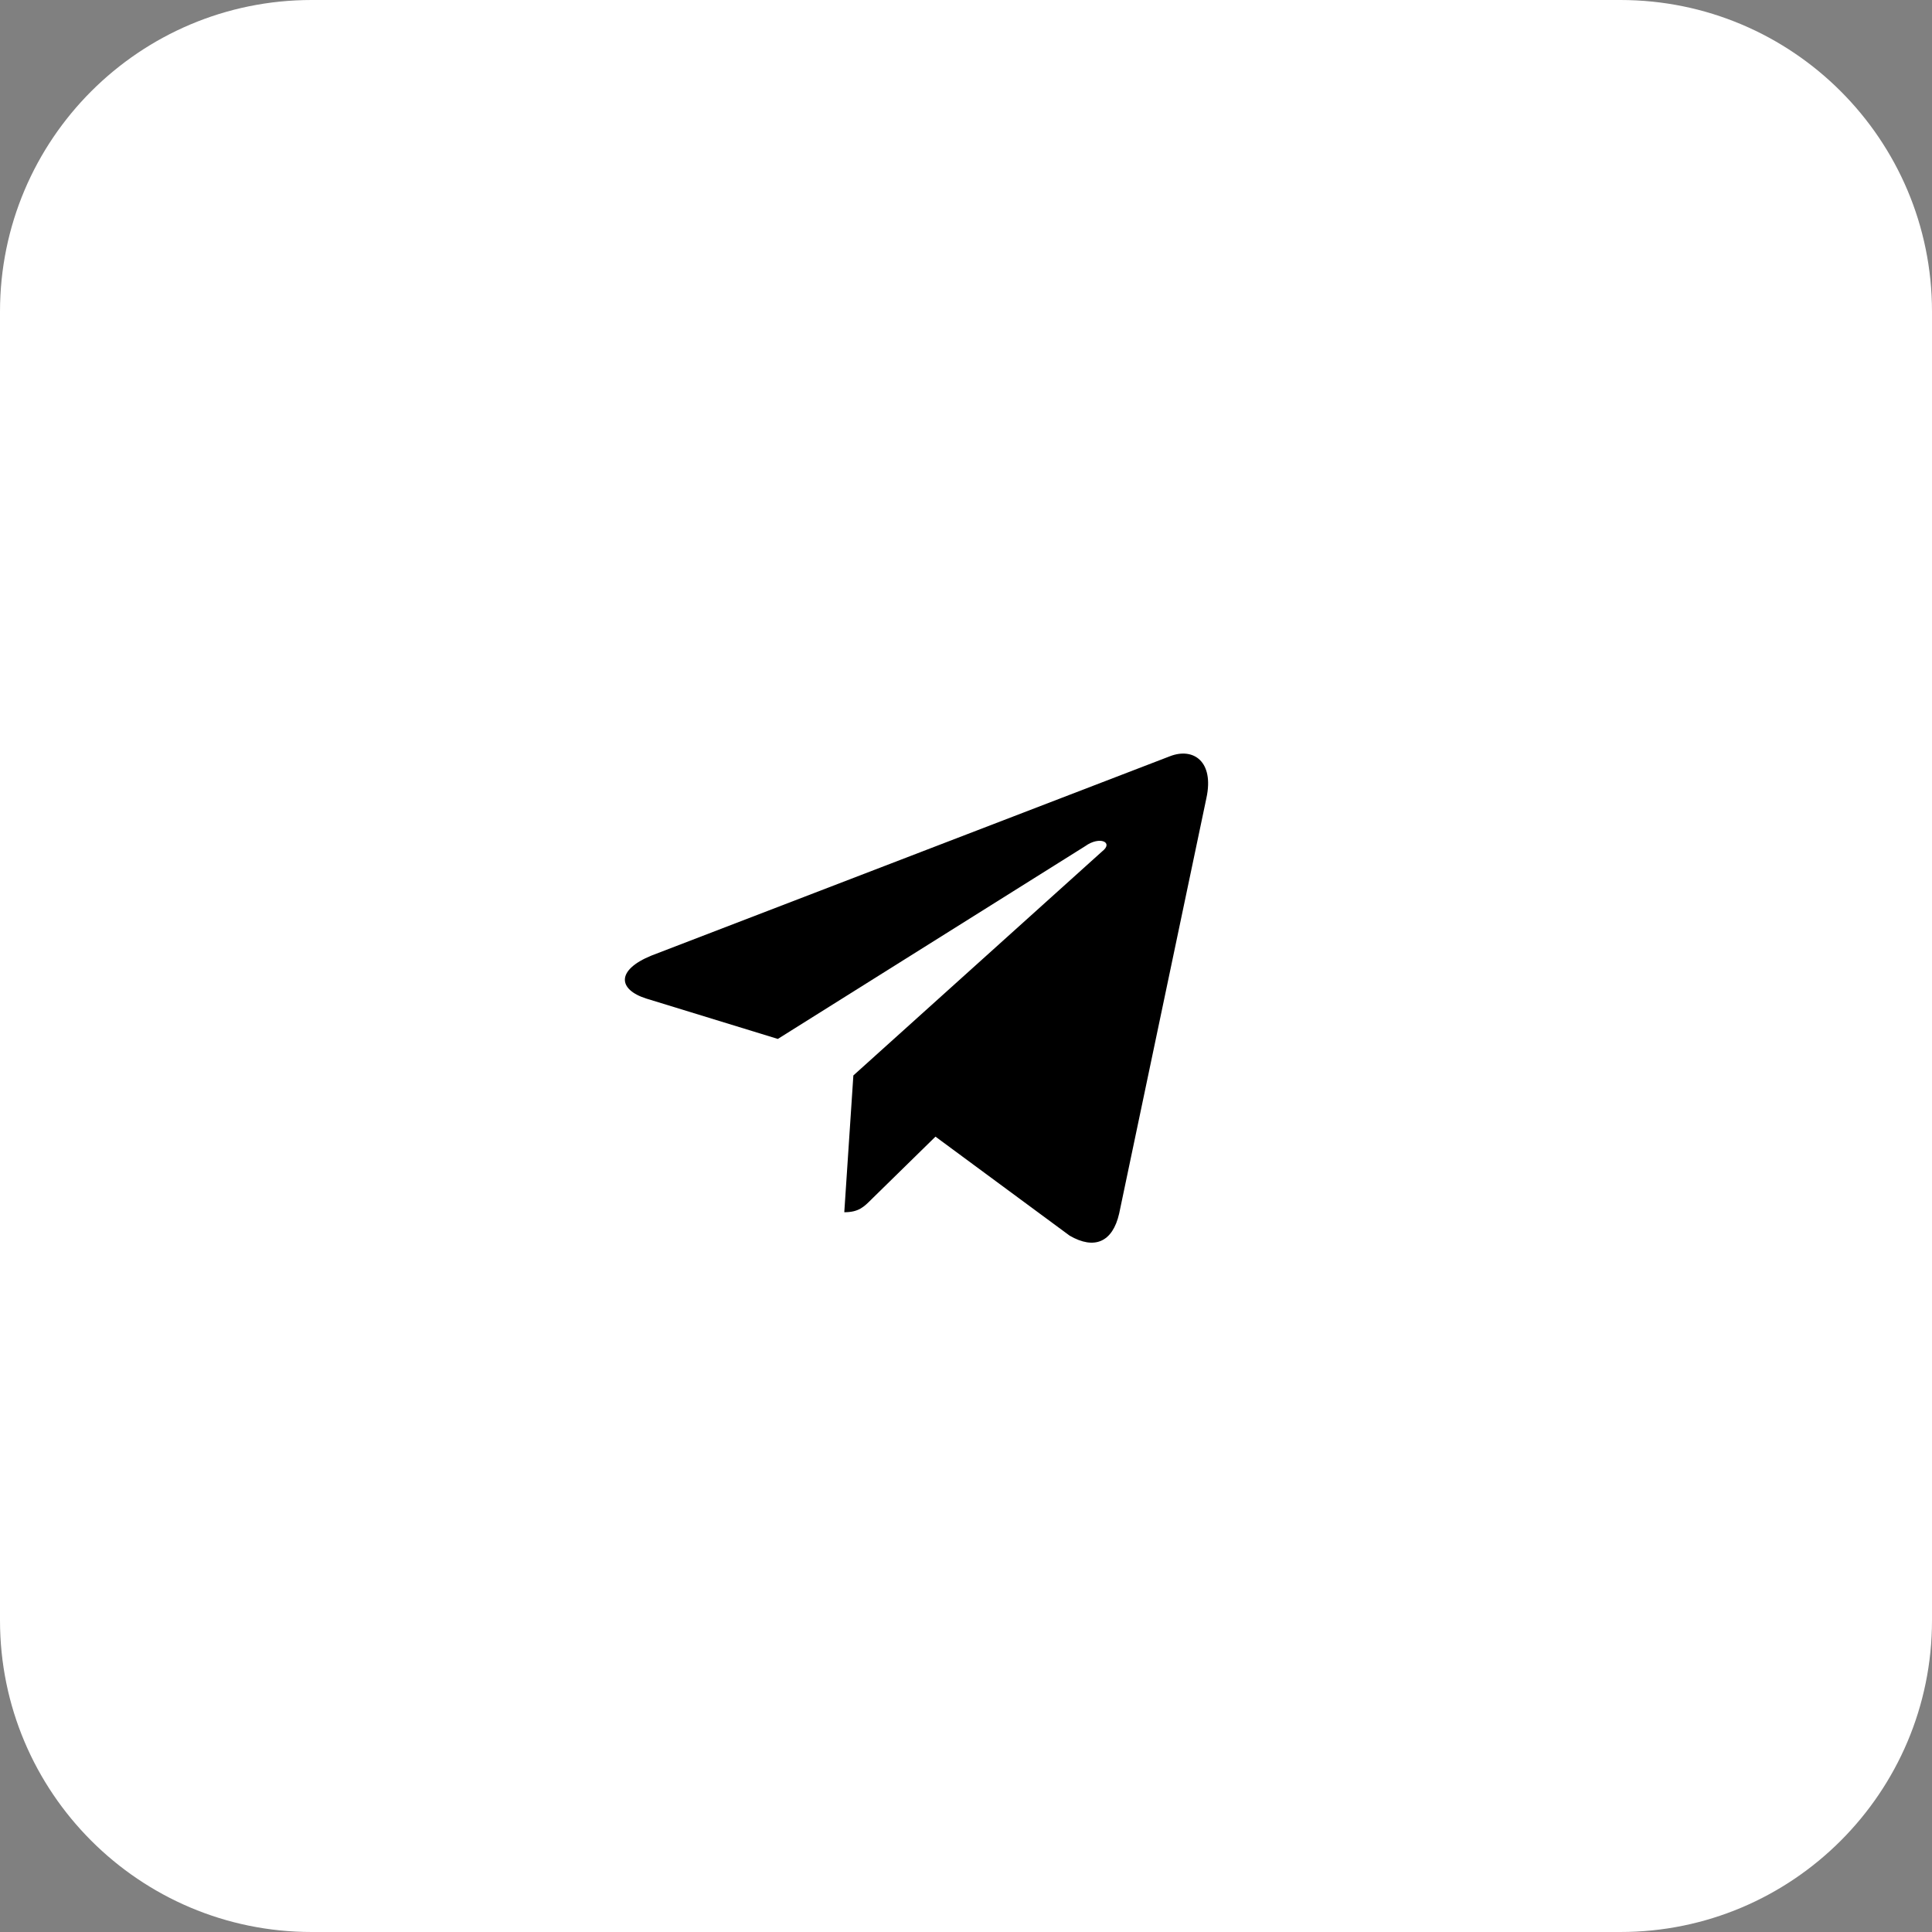
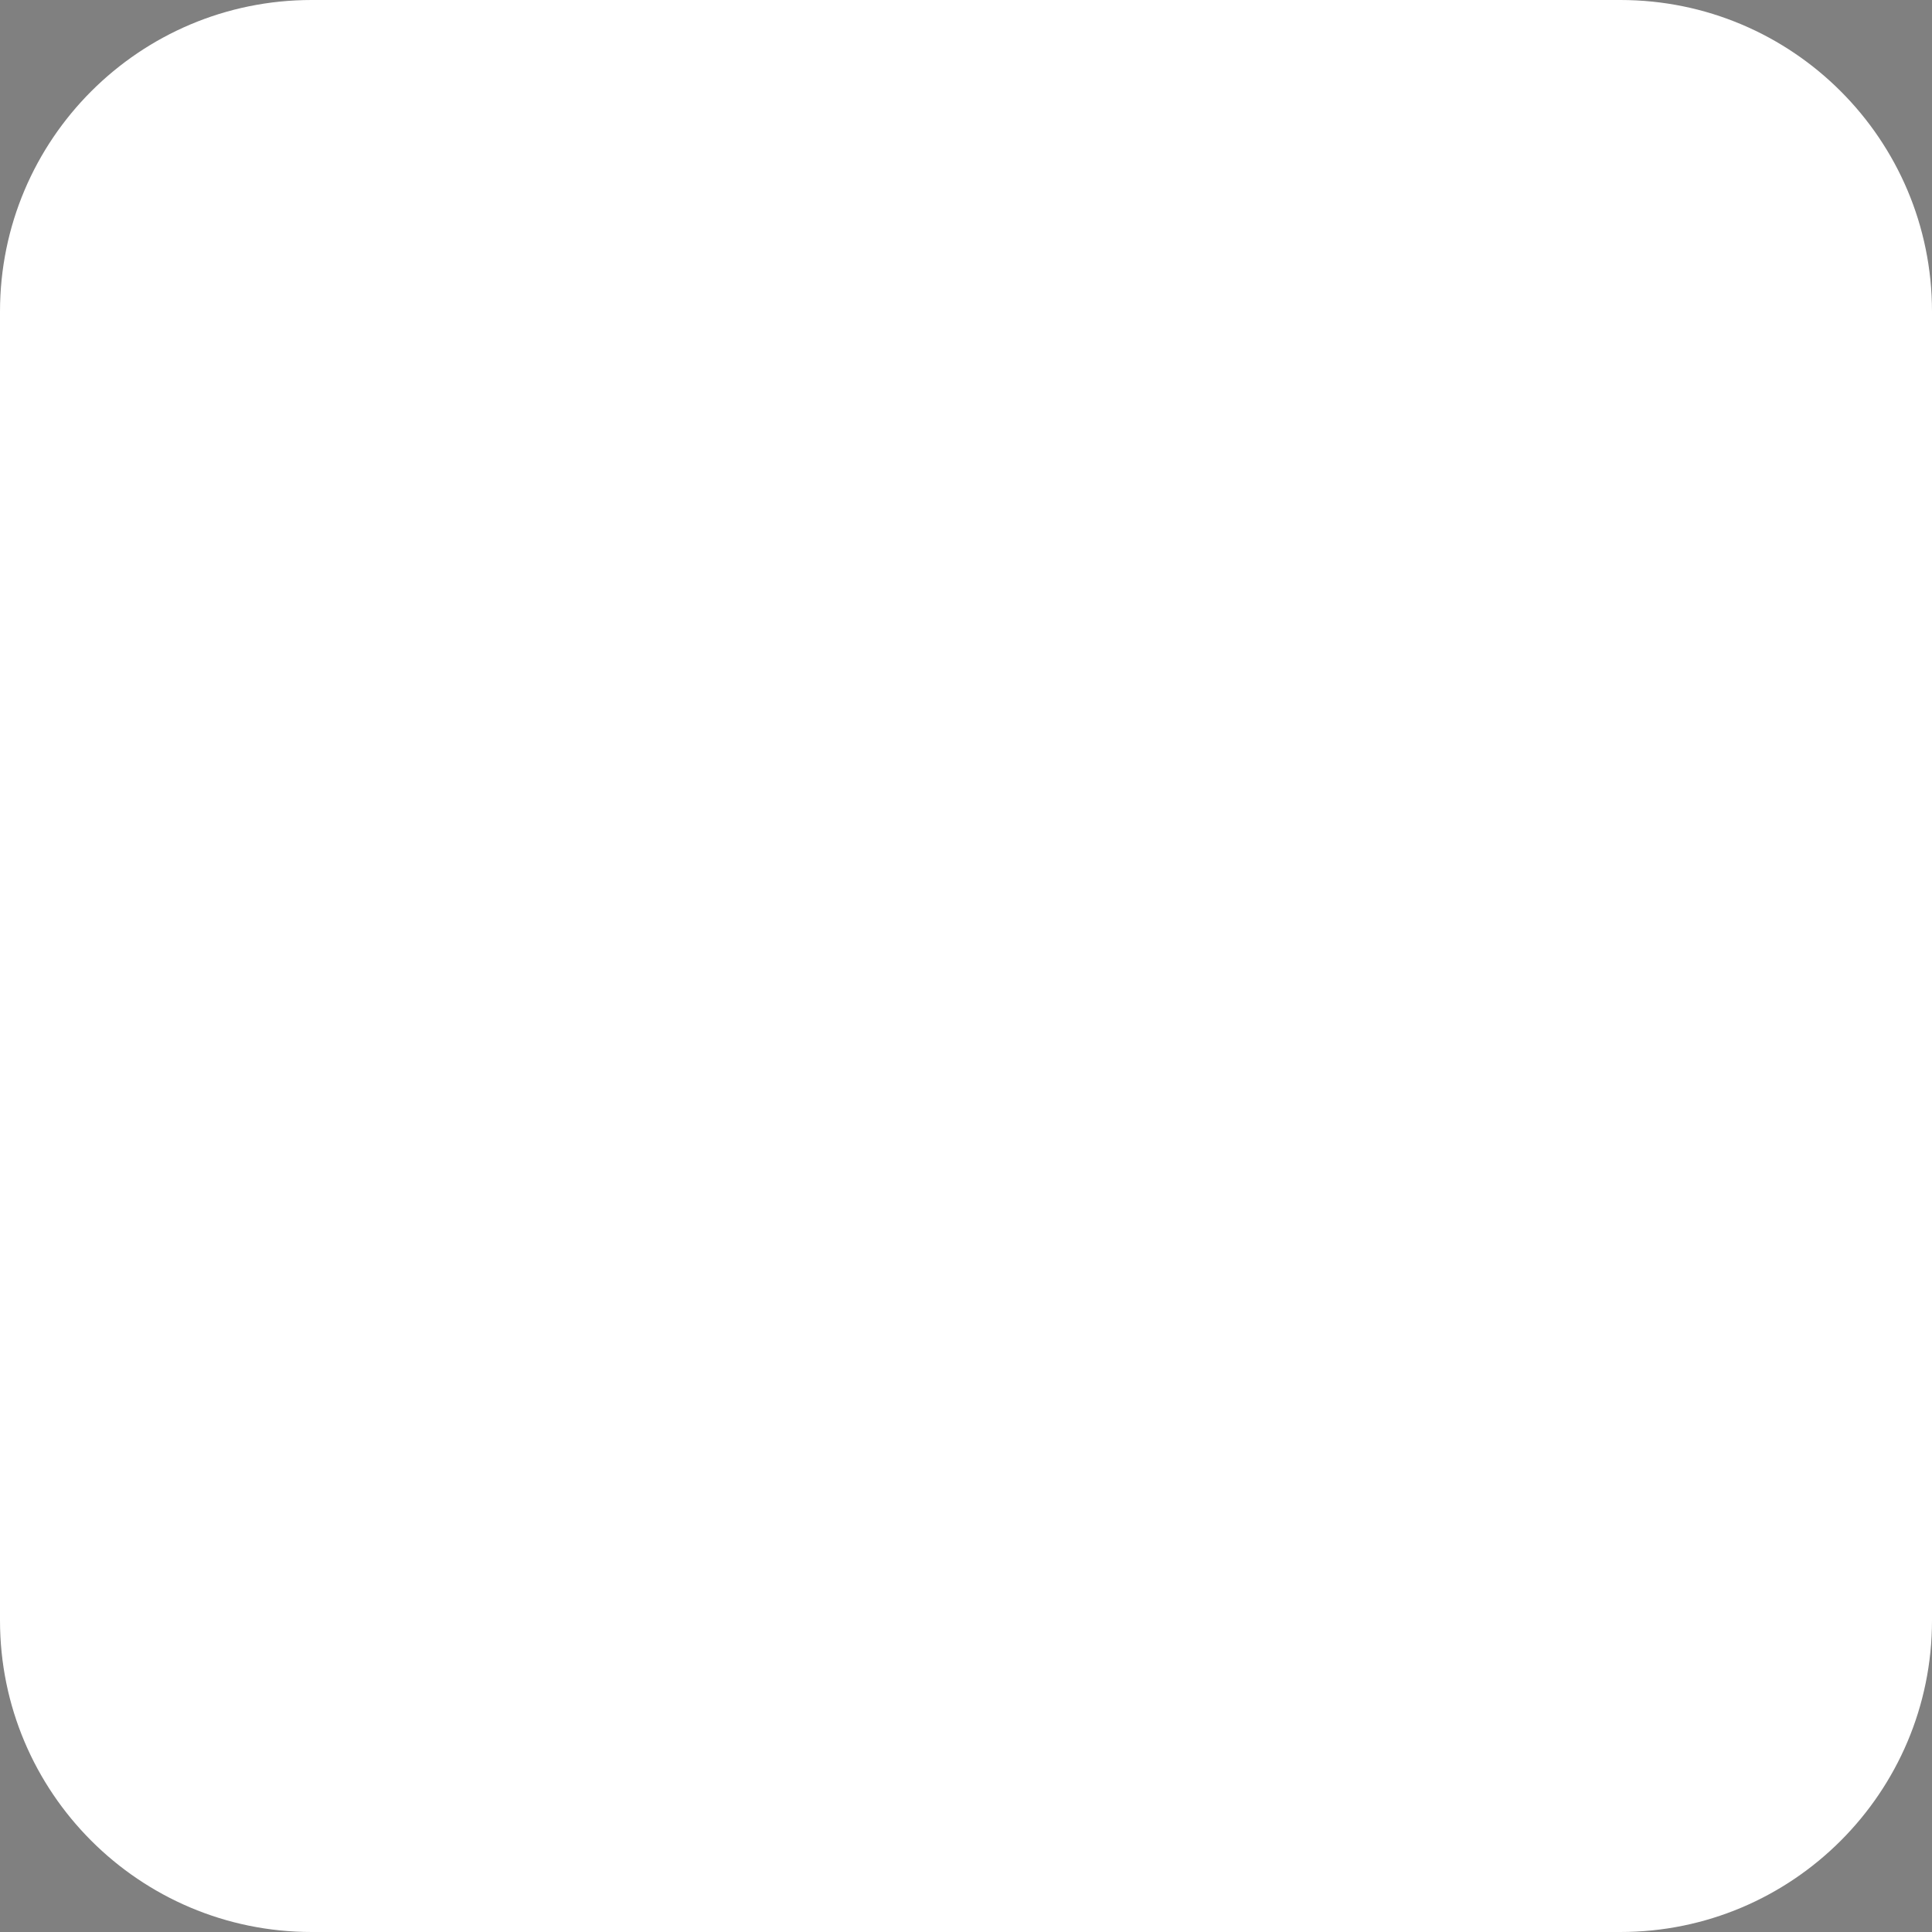
<svg xmlns="http://www.w3.org/2000/svg" width="40" height="40" viewBox="0 0 40 40" fill="none">
  <rect x="0" y="0" width="40" height="40" fill="#808080" stroke="none" />
  <path d="M0 6.452C0 2.888 2.888 0 6.452 0H33.548C37.111 0 40 2.888 40 6.452V33.548C40 37.111 37.111 40 33.548 40H6.452C2.888 40 0 37.111 0 33.548V6.452Z" fill="white" />
-   <path d="M24.978 16.52L23.171 25.125C23.036 25.718 22.658 25.88 22.146 25.583L19.368 23.533L18.046 24.828C17.884 24.99 17.776 25.098 17.48 25.098L17.668 22.266L22.82 17.626C23.063 17.438 22.766 17.303 22.469 17.518L16.104 21.51L13.38 20.674C12.786 20.485 12.759 20.081 13.488 19.784L24.223 15.657C24.708 15.469 25.14 15.765 24.978 16.52Z" fill="black" />
</svg>